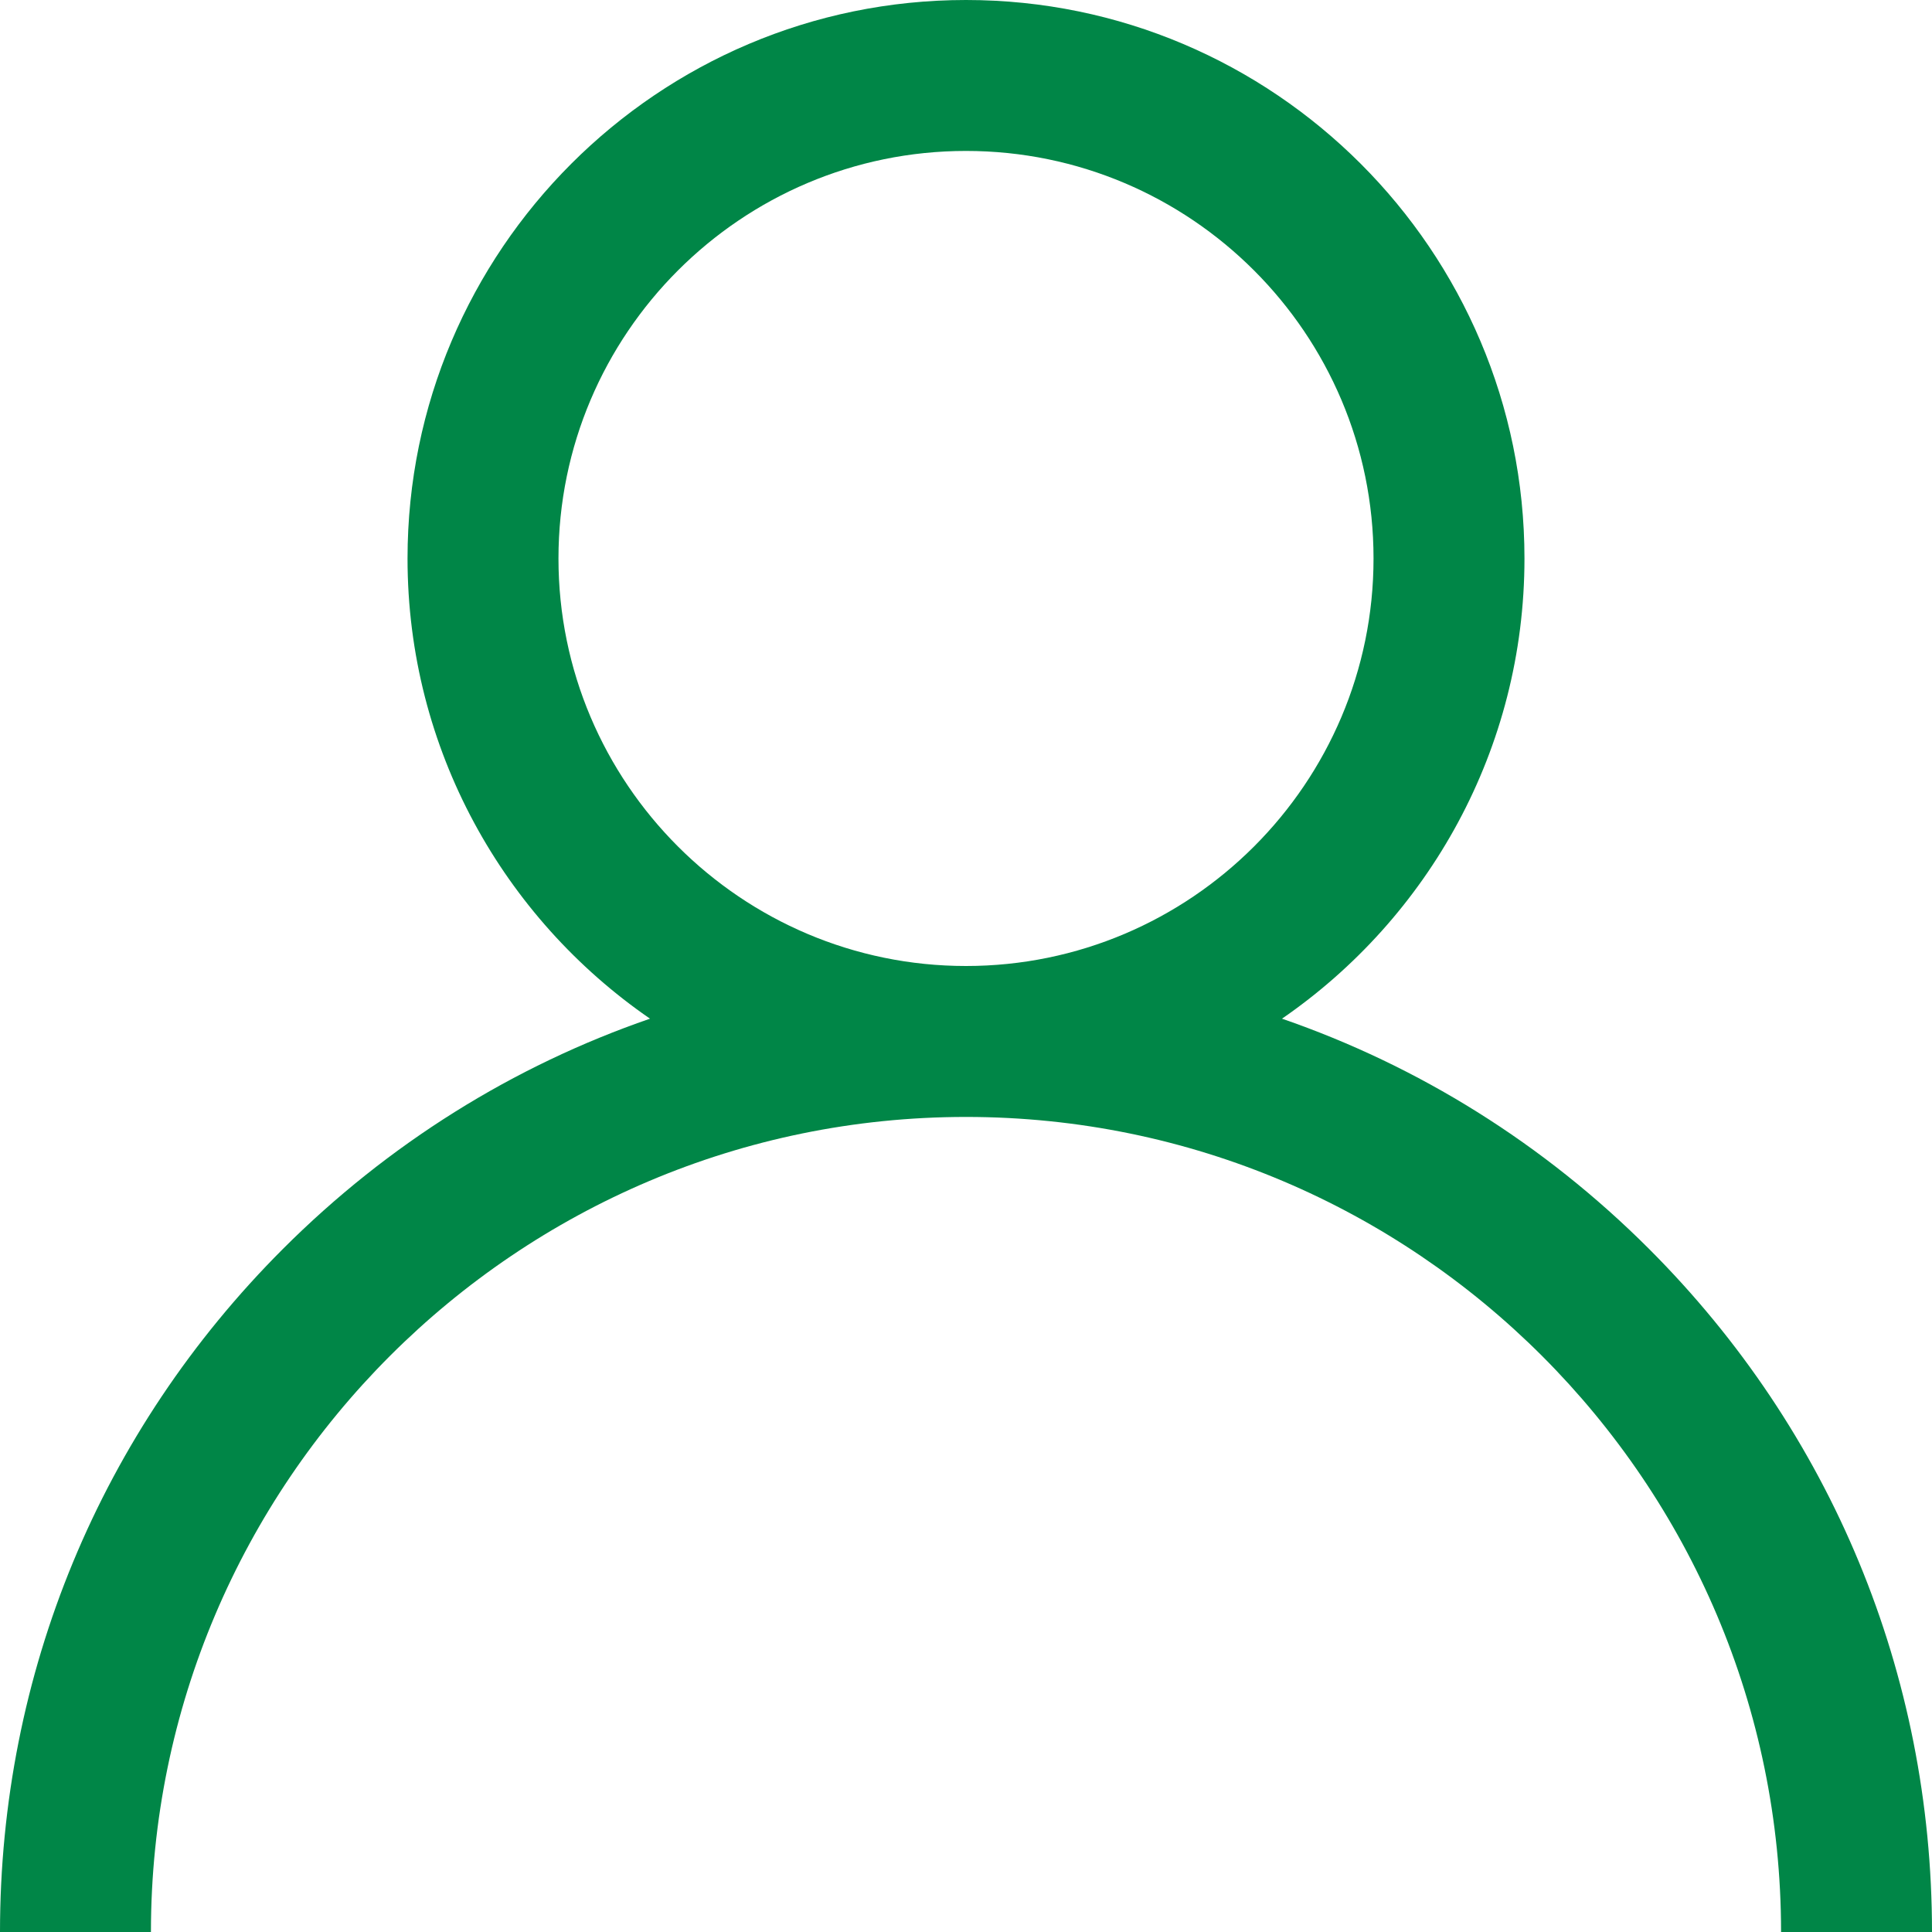
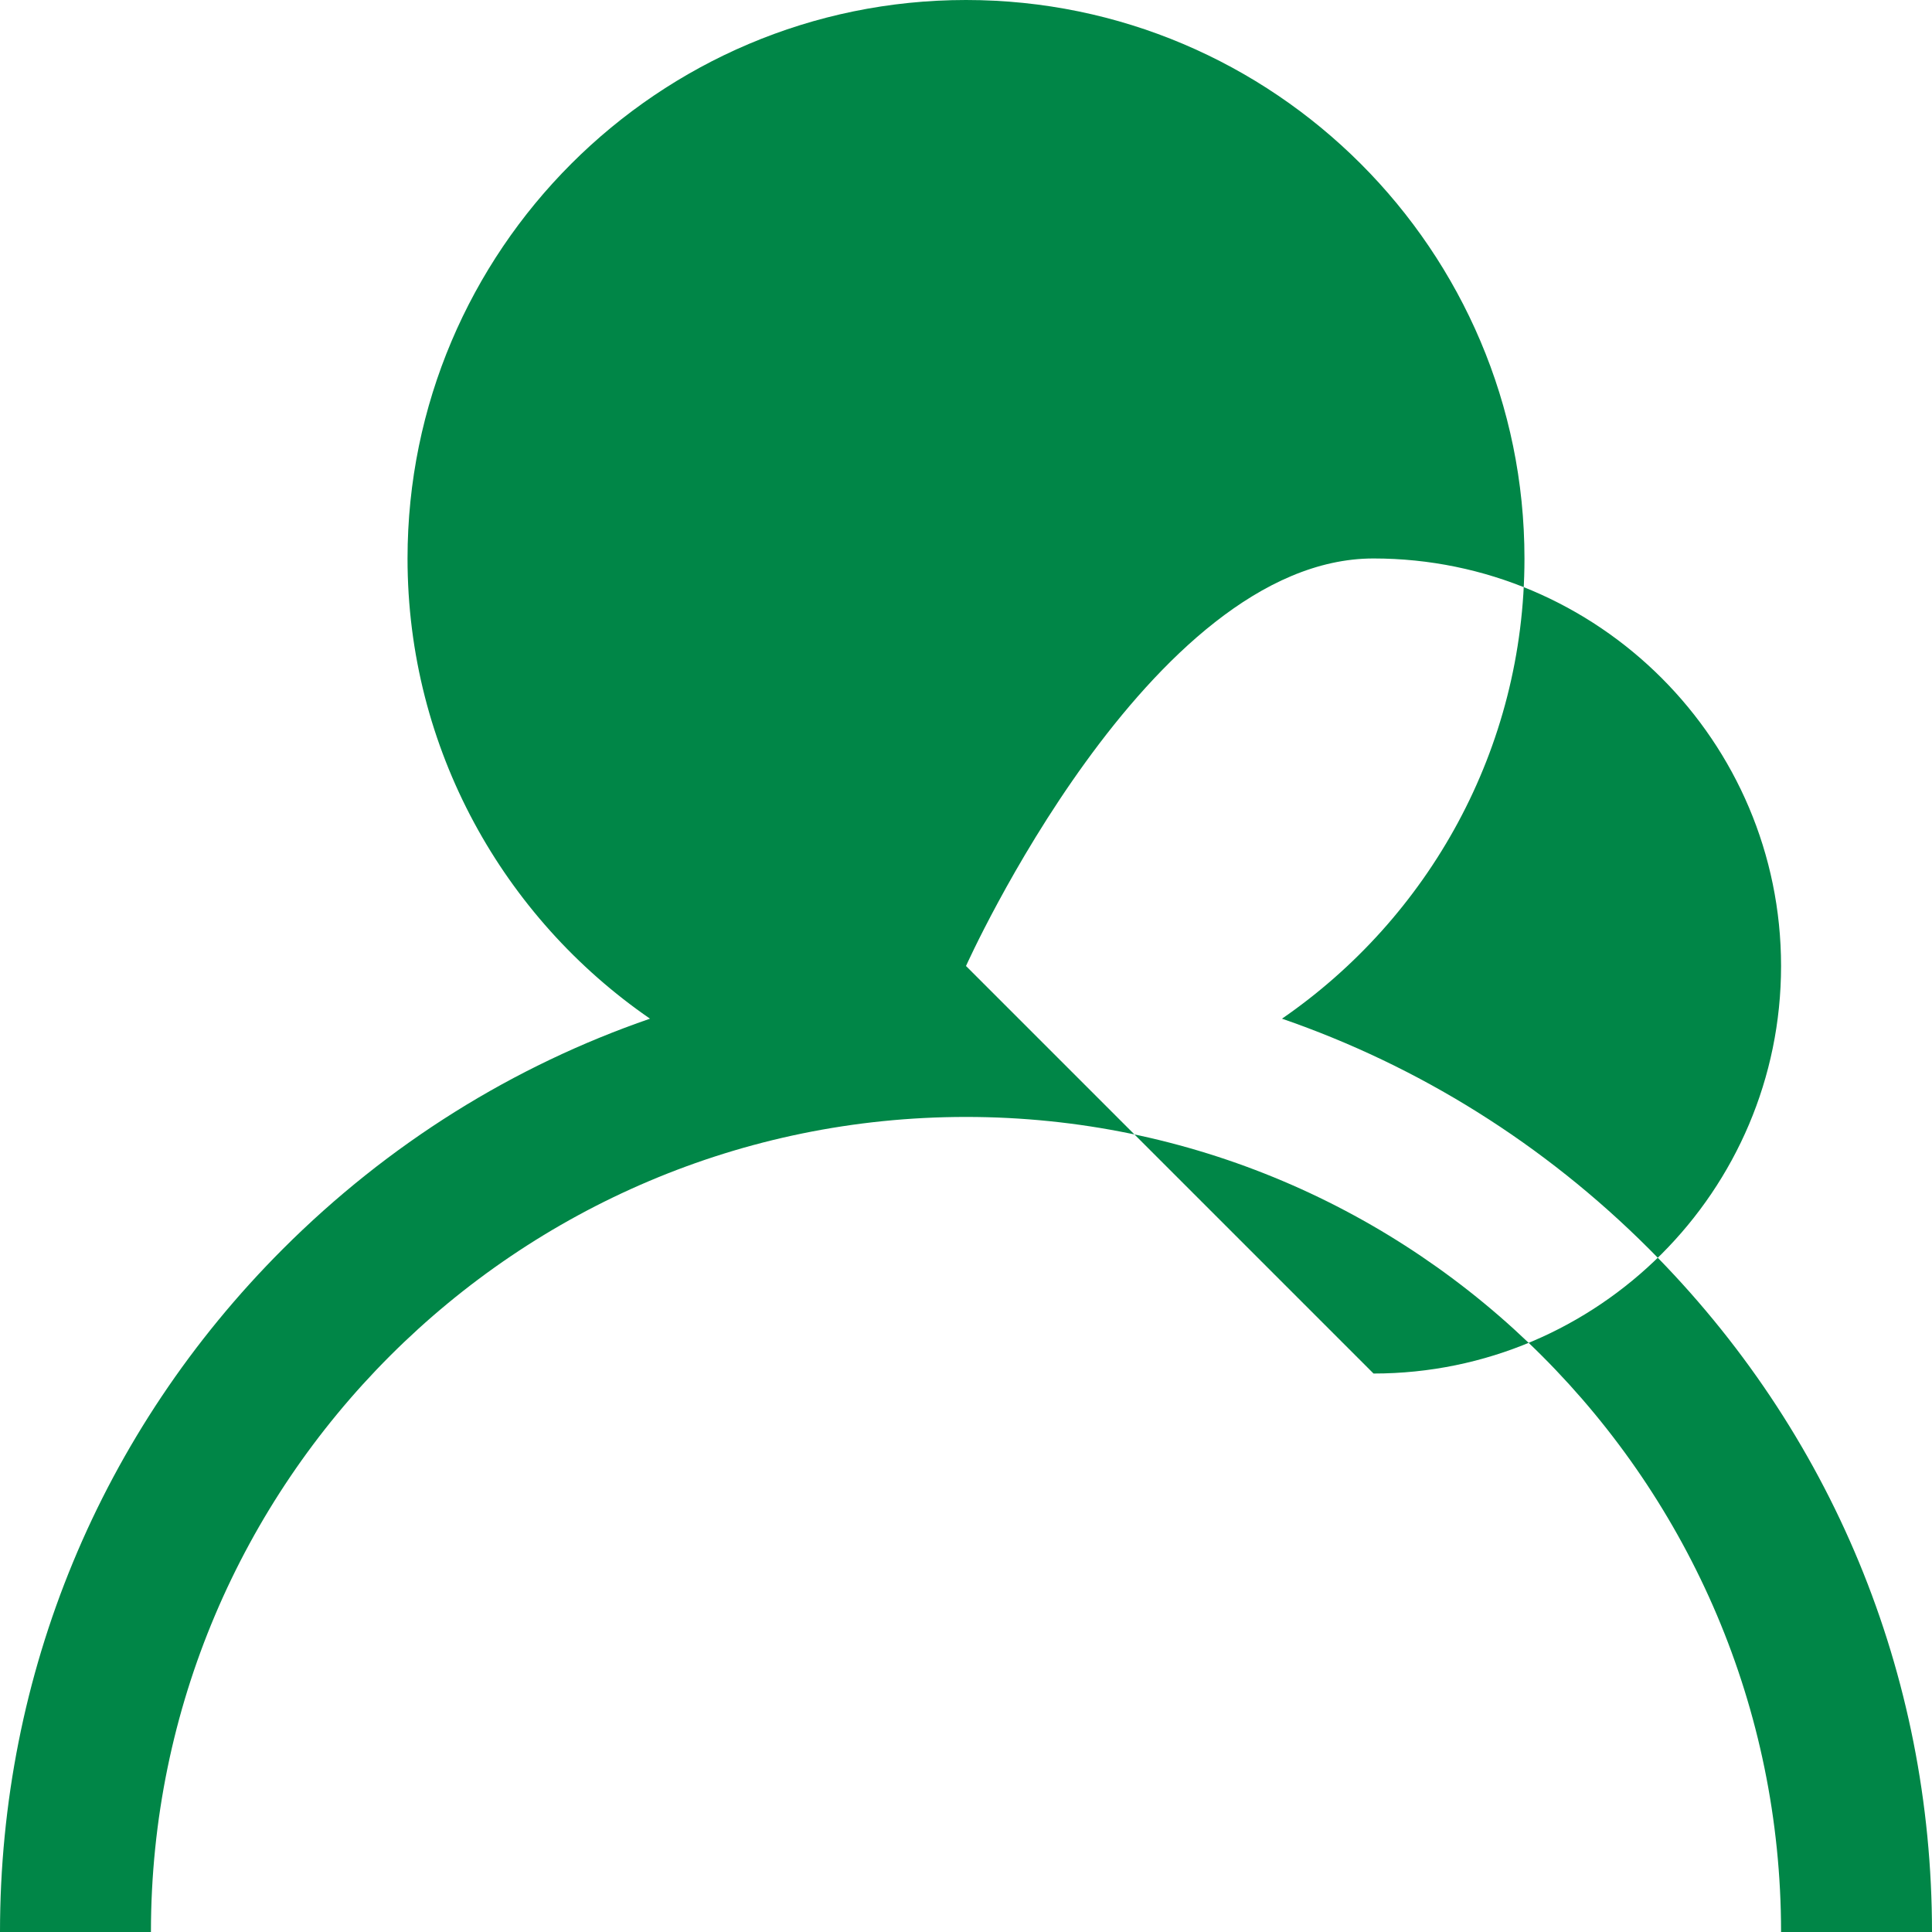
<svg xmlns="http://www.w3.org/2000/svg" viewBox="0 0 512 512">
  <g id="a" />
  <g id="b">
    <g id="c">
-       <path d="M437.02,330.98c-27.88-27.88-61.07-48.52-97.28-61.02,38.78-26.71,64.26-71.41,64.26-121.96C404,66.39,337.61,0,256,0S108,66.39,108,148c0,50.55,25.48,95.25,64.26,121.96-36.21,12.49-69.4,33.14-97.28,61.02C26.63,379.33,0,443.62,0,512H40c0-119.1,96.9-216,216-216s216,96.9,216,216h40c0-68.38-26.63-132.67-74.98-181.02Zm-181.02-74.98c-59.55,0-108-48.45-108-108s48.45-108,108-108,108,48.45,108,108-48.45,108-108,108Z" style="fill:#008647;" />
+       <path d="M437.02,330.98c-27.88-27.88-61.07-48.52-97.28-61.02,38.78-26.71,64.26-71.41,64.26-121.96C404,66.39,337.61,0,256,0S108,66.39,108,148c0,50.55,25.48,95.25,64.26,121.96-36.21,12.49-69.4,33.14-97.28,61.02C26.63,379.33,0,443.62,0,512H40c0-119.1,96.9-216,216-216s216,96.9,216,216h40c0-68.38-26.63-132.67-74.98-181.02Zm-181.02-74.98s48.45-108,108-108,108,48.45,108,108-48.45,108-108,108Z" style="fill:#008647;" />
    </g>
  </g>
</svg>